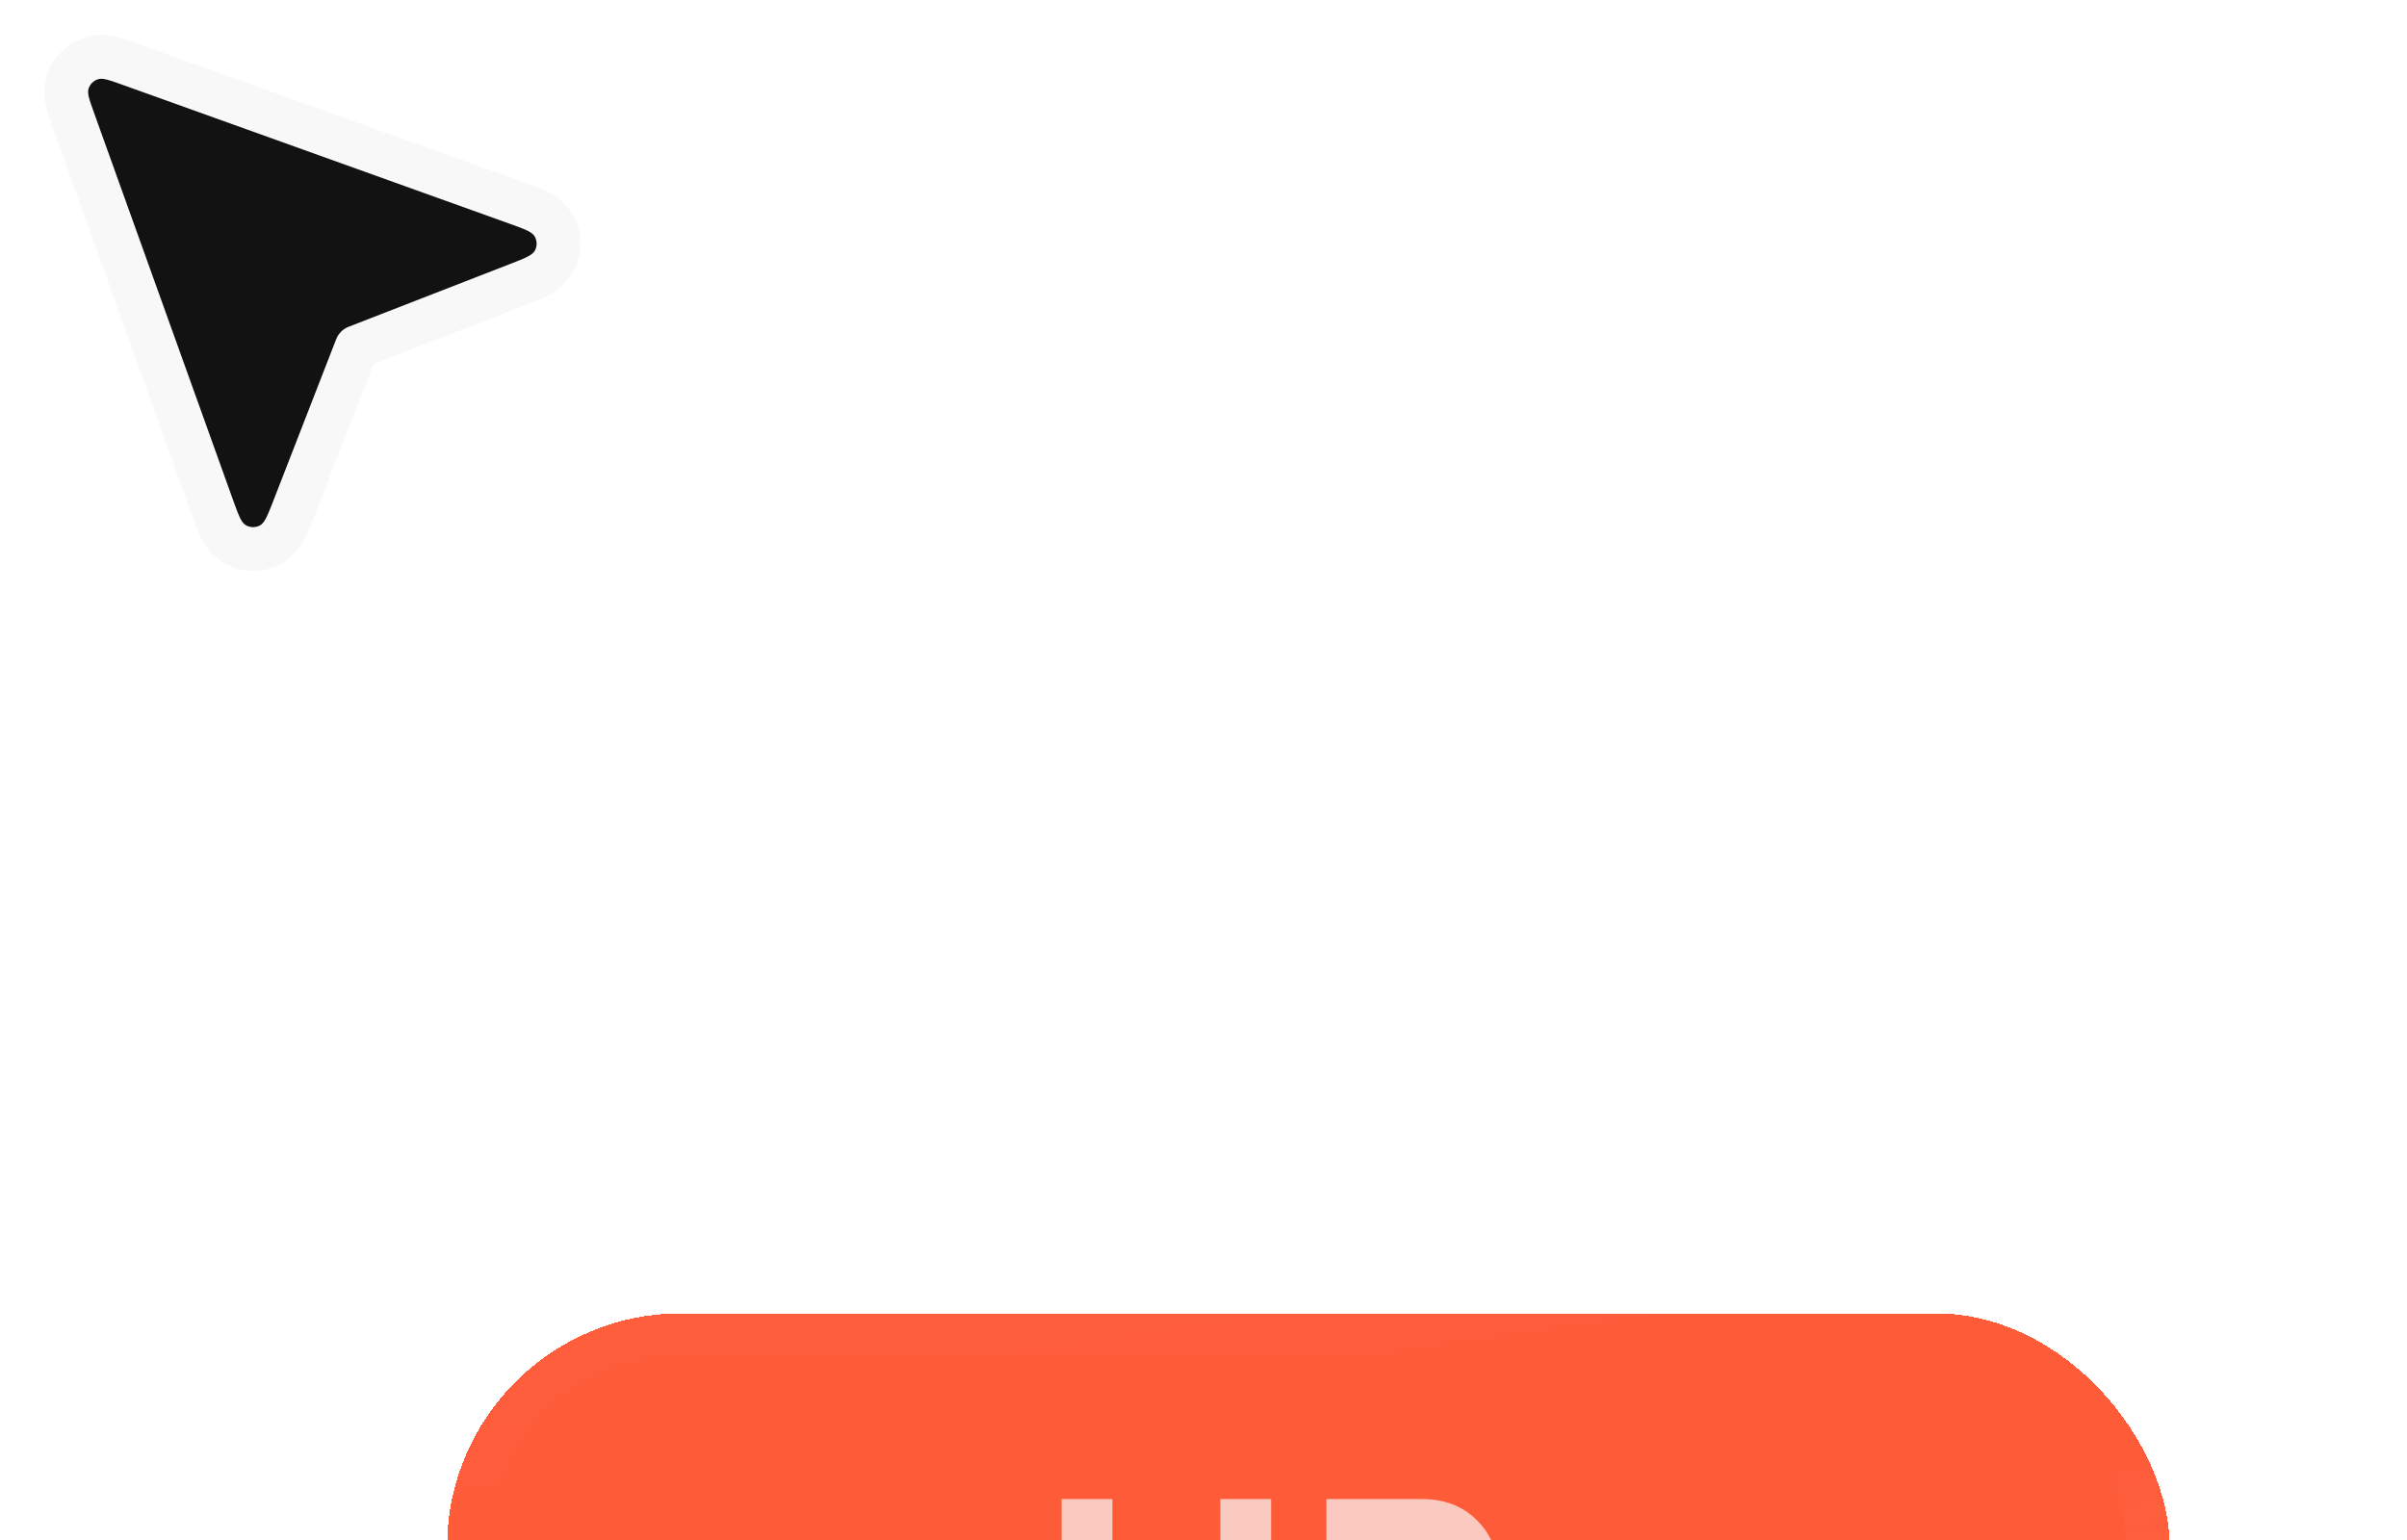
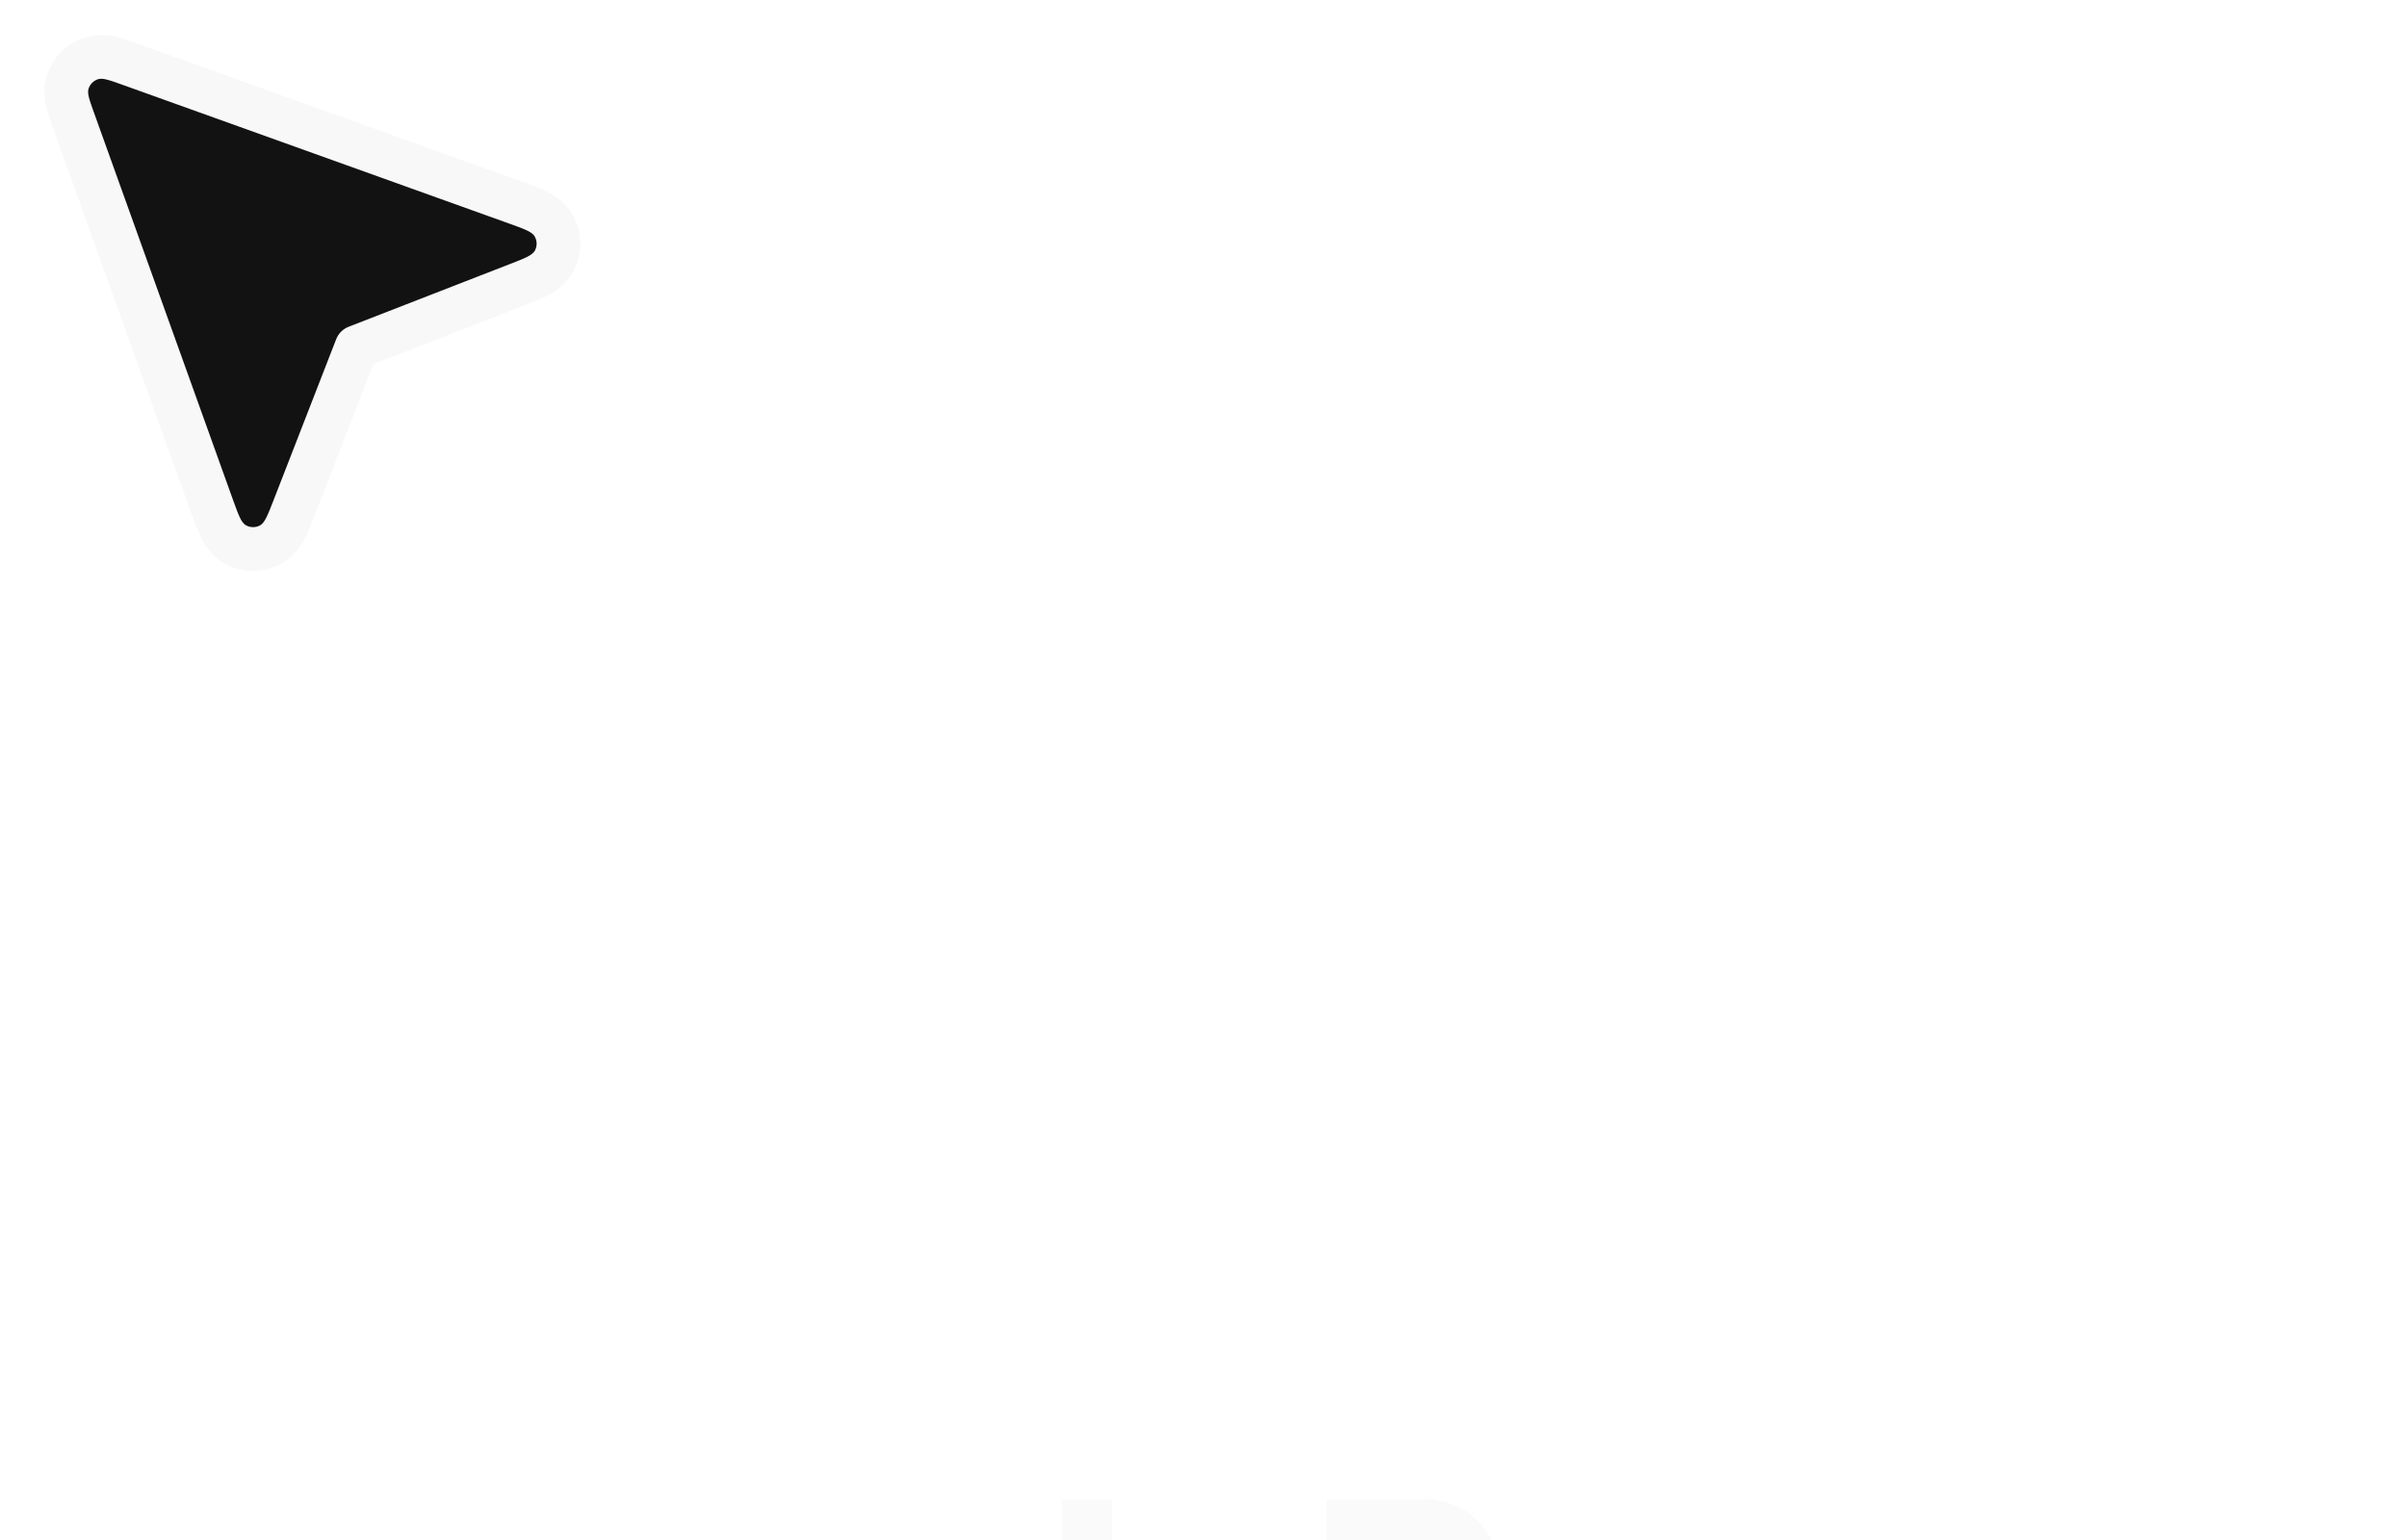
<svg xmlns="http://www.w3.org/2000/svg" width="100" height="64" viewBox="0 0 100 64" fill="none">
  <path d="M5.341 2.648C5.113 2.567 4.882 2.484 4.687 2.433C4.502 2.385 4.145 2.305 3.761 2.438C3.322 2.59 2.977 2.935 2.825 3.374C2.692 3.757 2.772 4.115 2.82 4.3C2.871 4.495 2.954 4.726 3.036 4.954L8.826 21.086C8.928 21.369 9.026 21.641 9.122 21.85C9.203 22.027 9.388 22.414 9.79 22.632C10.229 22.872 10.758 22.878 11.204 22.651C11.612 22.443 11.806 22.061 11.892 21.886C11.994 21.68 12.099 21.411 12.208 21.13L14.814 14.427L21.517 11.82C21.798 11.711 22.067 11.607 22.274 11.505C22.448 11.419 22.83 11.224 23.038 10.817C23.266 10.371 23.259 9.842 23.02 9.403C22.801 9.001 22.414 8.816 22.237 8.735C22.028 8.638 21.756 8.541 21.473 8.439L5.341 2.648Z" fill="#121212" stroke="#F8F8F8" stroke-width="1.819" stroke-linecap="round" stroke-linejoin="round" />
  <g filter="url(#filter0_di_403_793)">
    <rect x="90.141" y="42.455" width="71.566" height="26.686" rx="9.704" transform="rotate(180 90.141 42.455)" fill="#F8F8F8" fill-opacity="0.05" style="mix-blend-mode:luminosity" shape-rendering="crispEdges" />
-     <rect x="90.141" y="42.455" width="71.566" height="26.686" rx="9.704" transform="rotate(180 90.141 42.455)" fill="#FE4A23" fill-opacity="0.9" shape-rendering="crispEdges" />
    <rect x="89.231" y="41.545" width="69.747" height="24.866" rx="8.794" transform="rotate(180 89.231 41.545)" stroke="url(#paint0_linear_403_793)" stroke-opacity="0.25" stroke-width="1.819" shape-rendering="crispEdges" />
-     <path d="M44.105 33.816V23.482H46.215V27.601H50.698V23.482H52.809V33.816H50.698V29.61H46.215V33.816H44.105ZM55.107 33.816V23.482H59.066C60.007 23.482 60.769 23.773 61.351 24.355C61.943 24.937 62.239 25.665 62.239 26.538C62.239 27.897 61.531 28.794 60.114 29.231L63.826 33.816H61.279L57.727 29.464H57.217V33.816H55.107ZM57.217 27.659H58.819C59.226 27.659 59.546 27.562 59.779 27.368C60.022 27.164 60.143 26.888 60.143 26.538C60.143 26.189 60.022 25.917 59.779 25.723C59.546 25.519 59.226 25.417 58.819 25.417H57.217V27.659Z" fill="#F8F8F8" fill-opacity="0.7" />
+     <path d="M44.105 33.816V23.482H46.215V27.601H50.698V23.482H52.809H50.698V29.61H46.215V33.816H44.105ZM55.107 33.816V23.482H59.066C60.007 23.482 60.769 23.773 61.351 24.355C61.943 24.937 62.239 25.665 62.239 26.538C62.239 27.897 61.531 28.794 60.114 29.231L63.826 33.816H61.279L57.727 29.464H57.217V33.816H55.107ZM57.217 27.659H58.819C59.226 27.659 59.546 27.562 59.779 27.368C60.022 27.164 60.143 26.888 60.143 26.538C60.143 26.189 60.022 25.917 59.779 25.723C59.546 25.519 59.226 25.417 58.819 25.417H57.217V27.659Z" fill="#F8F8F8" fill-opacity="0.7" />
  </g>
  <defs>
    <filter id="filter0_di_403_793" x="4.018" y="1.213" width="100.678" height="89.761" filterUnits="userSpaceOnUse" color-interpolation-filters="sRGB">
      <feFlood flood-opacity="0" result="BackgroundImageFix" />
      <feColorMatrix in="SourceAlpha" type="matrix" values="0 0 0 0 0 0 0 0 0 0 0 0 0 0 0 0 0 0 127 0" result="hardAlpha" />
      <feMorphology radius="19.408" operator="erode" in="SourceAlpha" result="effect1_dropShadow_403_793" />
      <feOffset dy="38.816" />
      <feGaussianBlur stdDeviation="14.556" />
      <feComposite in2="hardAlpha" operator="out" />
      <feColorMatrix type="matrix" values="0 0 0 0 0 0 0 0 0 0 0 0 0 0 0 0 0 0 0.4 0" />
      <feBlend mode="multiply" in2="BackgroundImageFix" result="effect1_dropShadow_403_793" />
      <feBlend mode="normal" in="SourceGraphic" in2="effect1_dropShadow_403_793" result="shape" />
      <feColorMatrix in="SourceAlpha" type="matrix" values="0 0 0 0 0 0 0 0 0 0 0 0 0 0 0 0 0 0 127 0" result="hardAlpha" />
      <feOffset />
      <feGaussianBlur stdDeviation="4.852" />
      <feComposite in2="hardAlpha" operator="arithmetic" k2="-1" k3="1" />
      <feColorMatrix type="matrix" values="0 0 0 0 0.973 0 0 0 0 0.973 0 0 0 0 0.973 0 0 0 0.25 0" />
      <feBlend mode="normal" in2="shape" result="effect2_innerShadow_403_793" />
    </filter>
    <linearGradient id="paint0_linear_403_793" x1="125.924" y1="42.455" x2="130.825" y2="75.634" gradientUnits="userSpaceOnUse">
      <stop stop-color="white" stop-opacity="0.4" />
      <stop offset="0.4" stop-color="white" stop-opacity="0.01" />
      <stop offset="0.6" stop-color="white" stop-opacity="0.01" />
      <stop offset="1" stop-color="white" stop-opacity="0.1" />
    </linearGradient>
  </defs>
</svg>